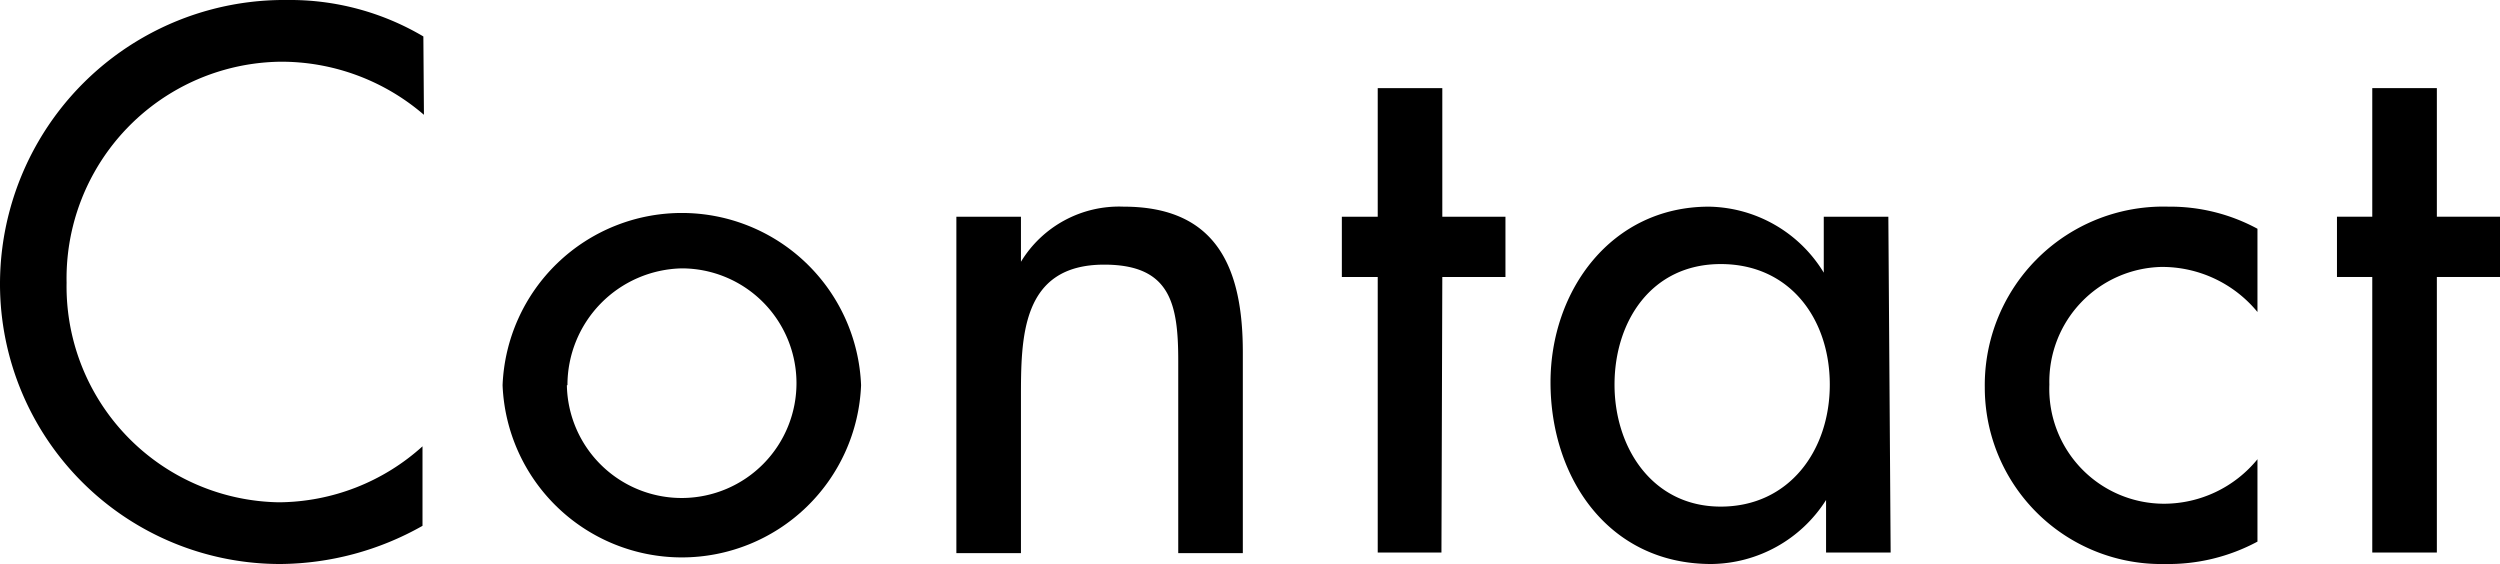
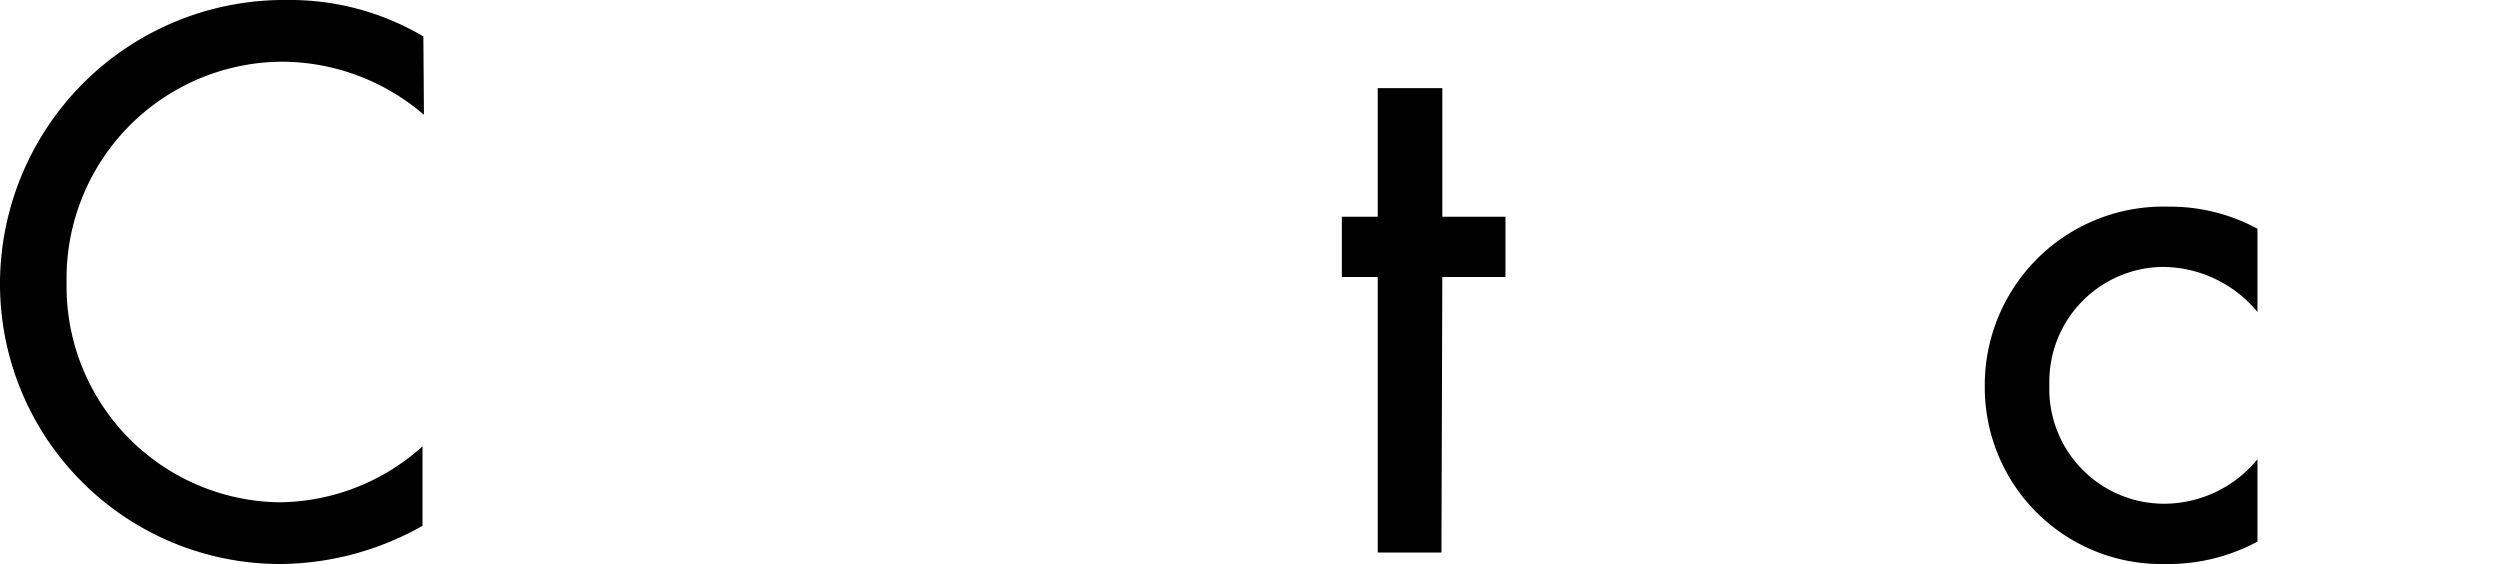
<svg xmlns="http://www.w3.org/2000/svg" viewBox="0 0 87.1 19.65">
  <g id="レイヤー_2" data-name="レイヤー 2">
    <g id="design">
      <g id="page-contact">
        <path d="M14.77,4a7.61,7.61,0,0,0-5-1.85,7.55,7.55,0,0,0-7.45,7.7,7.52,7.52,0,0,0,7.4,7.65,7.53,7.53,0,0,0,5-1.95v2.77a10.2,10.2,0,0,1-4.95,1.33A9.76,9.76,0,0,1,0,9.92,9.9,9.9,0,0,1,10,0a9.12,9.12,0,0,1,4.75,1.27Z" />
-         <path d="M30,13.42a6.25,6.25,0,0,1-12.49,0,6.25,6.25,0,0,1,12.49,0Zm-10.25,0a4,4,0,1,0,4-4.07A4.07,4.07,0,0,0,19.77,13.42Z" />
-         <path d="M35.57,9.12h0A4,4,0,0,1,39.15,7.2c3.3,0,4.15,2.22,4.15,5.07v7H41.05v-6.7c0-2-.28-3.35-2.58-3.35-2.9,0-2.9,2.55-2.9,4.67v5.38H33.32V7.55h2.25Z" />
        <path d="M50.22,19.25H48V9.65H46.75V7.55H48V3.07h2.25V7.55h2.2v2.1h-2.2Z" />
-         <path d="M65.87,19.25H63.62V17.42h0a4.79,4.79,0,0,1-4,2.23c-3.58,0-5.6-3-5.6-6.33,0-3.2,2.12-6.12,5.52-6.12a4.77,4.77,0,0,1,4,2.3h0V7.55h2.25ZM63.75,13.4c0-2.28-1.38-4.2-3.8-4.2s-3.7,2-3.7,4.2,1.32,4.25,3.7,4.25S63.75,15.7,63.75,13.4Z" />
        <path d="M78.65,10.87A4.3,4.3,0,0,0,75.3,9.3a4,4,0,0,0-3.9,4.1,4,4,0,0,0,4,4.15A4.21,4.21,0,0,0,78.65,16v2.87a6.57,6.57,0,0,1-3.23.78,6.15,6.15,0,0,1-6.27-6.15,6.22,6.22,0,0,1,6.4-6.3,6.39,6.39,0,0,1,3.1.77Z" />
-         <path d="M84.9,19.25H82.65V9.65H81.42V7.55h1.23V3.07H84.9V7.55h2.2v2.1H84.9Z" />
      </g>
    </g>
  </g>
</svg>